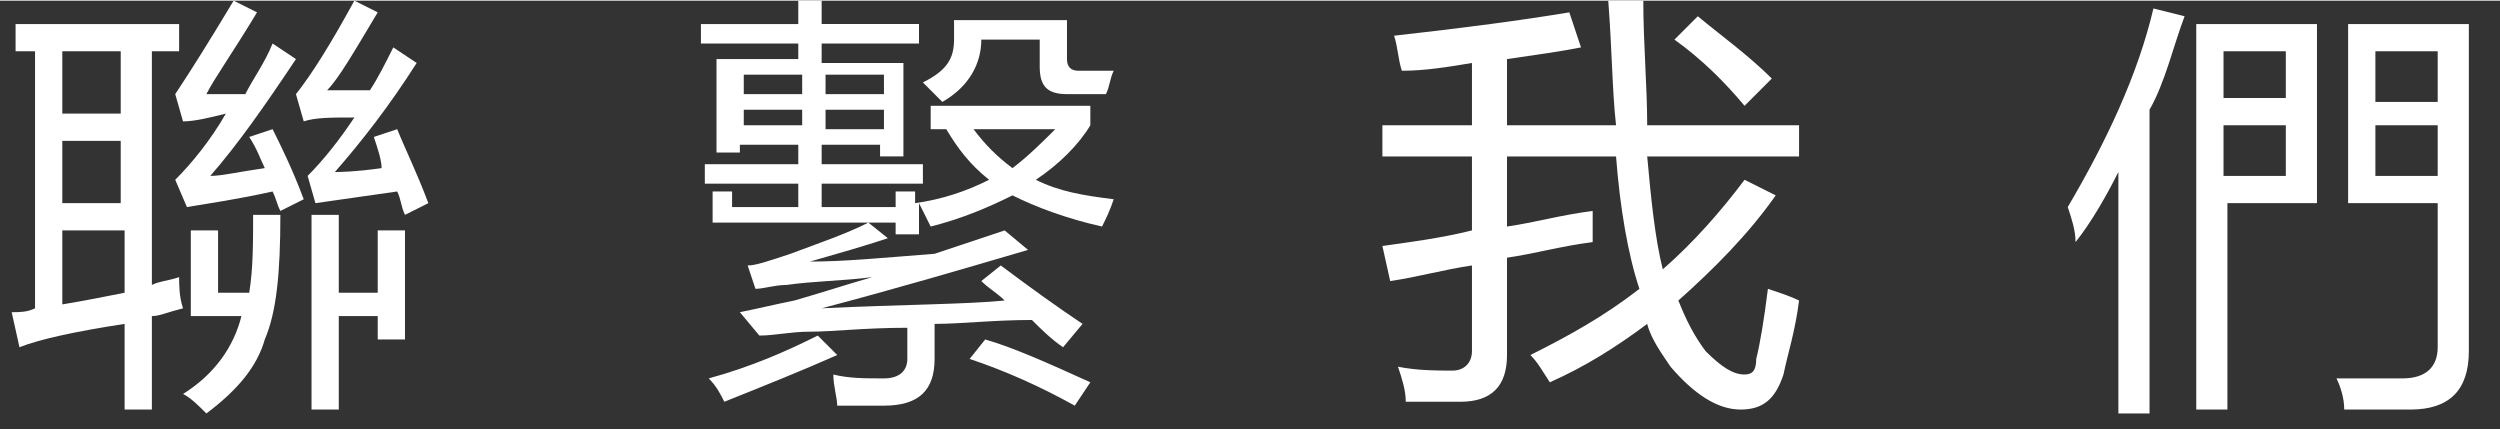
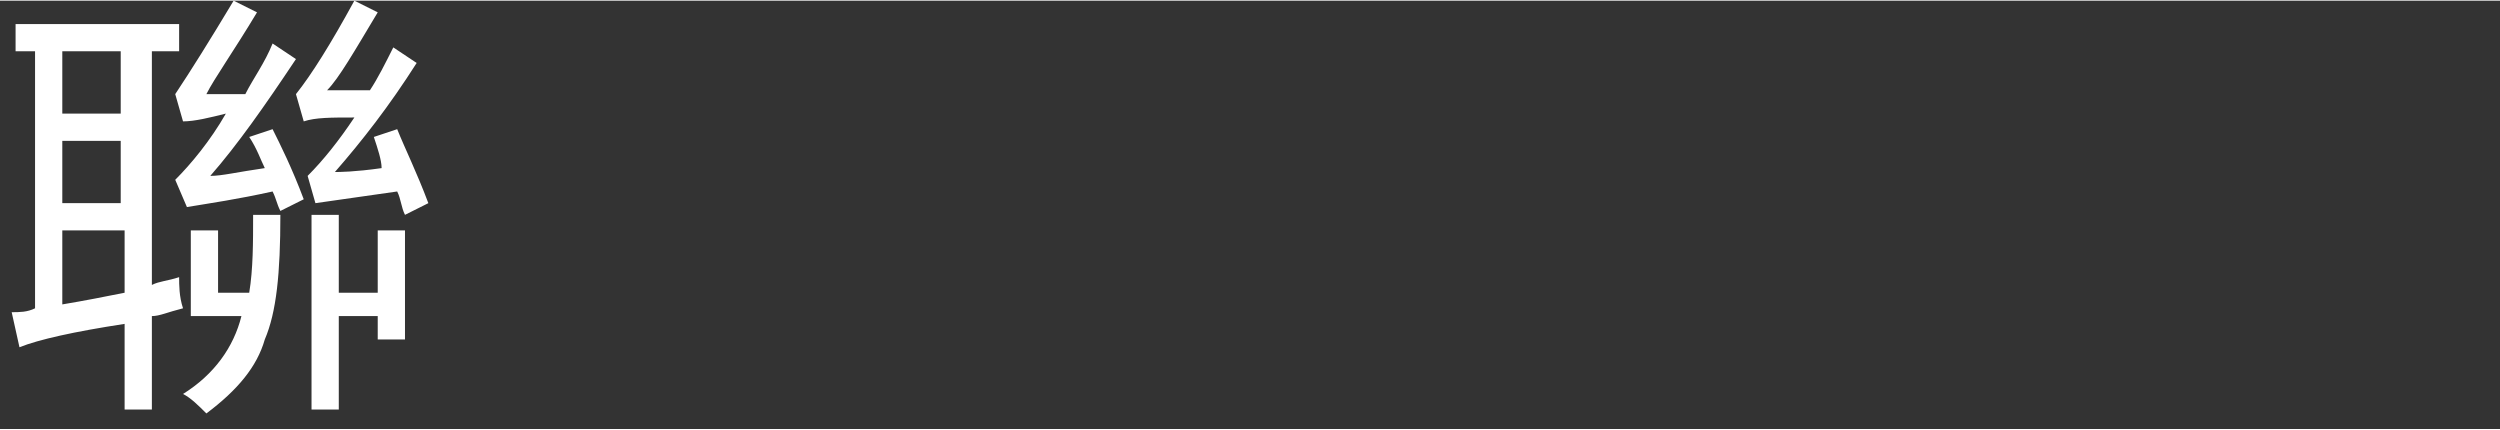
<svg xmlns="http://www.w3.org/2000/svg" version="1.1" id="图层_1" width="64" height="11" x="0px" y="0px" viewBox="0 0 64.2 11" style="enable-background:new 0 0 64.2 11;" xml:space="preserve">
  <rect x="0" y="0" width="64.2" height="11" fill="#333333" stroke="none" />
  <style type="text/css">
	.st0{fill:#FFFFFF;}
</style>
  <g>
    <path class="st0" d="M0.3,8C0.5,8,0.7,8,0.9,7.9V1.3H0.4V0.6h4.2v0.7H3.9v6c0.2-0.1,0.4-0.1,0.7-0.2c0,0.2,0,0.5,0.1,0.8   C4.3,8,4.1,8.1,3.9,8.1v2.4H3.2V8.3C1.9,8.5,1,8.7,0.5,8.9L0.3,8z M1.6,2.9h1.5V1.3H1.6V2.9z M1.6,5.2h1.5V3.6H1.6V5.2z M3.2,7.5   V5.9H1.6v1.9C2.2,7.7,2.7,7.6,3.2,7.5z M5.4,4.5c0.3,0,0.7-0.1,1.4-0.2C6.7,4.1,6.6,3.8,6.4,3.5L7,3.3c0.2,0.4,0.5,1,0.8,1.8   L7.2,5.4C7.1,5.2,7.1,5.1,7,4.9C6.1,5.1,5.4,5.2,4.8,5.3L4.5,4.6c0.4-0.4,0.9-1,1.3-1.7C5.4,3,5,3.1,4.7,3.1L4.5,2.4   C4.9,1.8,5.4,1,6,0l0.6,0.3C6,1.3,5.5,2,5.3,2.4c0.3,0,0.6,0,1,0C6.5,2,6.8,1.6,7,1.1l0.6,0.4C6.8,2.7,6.1,3.7,5.4,4.5z M6.5,5.5   h0.7c0,1.5-0.1,2.5-0.4,3.2c-0.2,0.7-0.7,1.3-1.5,1.9c-0.2-0.2-0.4-0.4-0.6-0.5c0.8-0.5,1.3-1.2,1.5-2H4.9V5.9h0.7v1.6h0.8   C6.5,6.9,6.5,6.2,6.5,5.5z M9.6,3.5l0.6-0.2c0.2,0.5,0.5,1.1,0.8,1.9l-0.6,0.3c-0.1-0.2-0.1-0.4-0.2-0.6C9.5,5,8.8,5.1,8.1,5.2   L7.9,4.5c0.4-0.4,0.8-0.9,1.2-1.5C8.5,3,8.1,3,7.8,3.1L7.6,2.4C8,1.9,8.5,1.1,9.1,0l0.6,0.3C9.1,1.3,8.7,2,8.4,2.3   c0.3,0,0.6,0,1.1,0C9.7,2,9.9,1.6,10.1,1.2l0.6,0.4c-0.7,1.1-1.4,2-2.1,2.8c0.1,0,0.5,0,1.2-0.1C9.8,4.1,9.7,3.8,9.6,3.5z M9.7,5.9   h0.7v2.8H9.7V8.1h-1v2.4H8v-5h0.7v2h1V5.9z" />
-     <path class="st0" d="M23,6V5.7h-4.7V4.9h0.5v0.4h1.7V4.7h-2.4V4.2h2.4V3.7h-1.5v0.2h-0.6V1.5h2.1V1.1h-2.5V0.6h2.5V0h0.6v0.6h2.5   v0.5h-2.5v0.5h2.1v2.4h-0.6V3.7h-1.5v0.5h2.6v0.5h-2.6v0.6H23V4.9h0.5v0.3c0.7-0.1,1.3-0.3,1.9-0.6c-0.5-0.4-0.8-0.8-1.1-1.3h-0.4   V2.7H28v0.5c-0.3,0.5-0.8,1-1.4,1.4c0.6,0.3,1.2,0.4,2,0.5c-0.1,0.3-0.2,0.5-0.3,0.7C27.4,5.6,26.6,5.3,26,5   c-0.6,0.3-1.3,0.6-2.1,0.8c-0.1-0.2-0.2-0.4-0.3-0.6V6H23z M21,8.6l0.5,0.5c-0.9,0.4-1.9,0.8-2.9,1.2c-0.1-0.2-0.2-0.4-0.4-0.6   C19.3,9.4,20.2,9,21,8.6z M25.7,6.8c0.8,0.6,1.5,1.1,2.1,1.5l-0.5,0.6c-0.3-0.2-0.6-0.5-0.8-0.7c-1,0-1.8,0.1-2.5,0.1v0.9   c0,0.8-0.4,1.2-1.3,1.2c-0.6,0-1,0-1.2,0c0-0.2-0.1-0.5-0.1-0.8c0.4,0.1,0.8,0.1,1.3,0.1c0.4,0,0.6-0.2,0.6-0.5V8.4   c-1.1,0-1.9,0.1-2.5,0.1c-0.5,0-0.9,0.1-1.3,0.1L19,8c0.5-0.1,0.9-0.2,1.4-0.3c0.7-0.2,1.3-0.4,2-0.6c-0.8,0.1-1.5,0.1-2.2,0.2   c-0.3,0-0.6,0.1-0.8,0.1l-0.2-0.6c0.2,0,0.5-0.1,1.1-0.3c0.8-0.3,1.4-0.5,2-0.8l0.5,0.4c-0.6,0.2-1.3,0.4-2,0.6   c0.9,0,1.9-0.1,3.2-0.2c0.6-0.2,1.2-0.4,1.8-0.6l0.6,0.5c-1.7,0.5-3.4,1-5.3,1.5c2.1-0.1,3.7-0.1,4.7-0.2c-0.2-0.2-0.4-0.3-0.6-0.5   L25.7,6.8z M19.1,2.4h1.5V1.9h-1.5V2.4z M19.1,3.2h1.5V2.8h-1.5V3.2z M22.7,1.9h-1.5v0.5h1.5V1.9z M22.7,3.2V2.8h-1.5v0.5H22.7z    M25.2,1c0,0.6-0.3,1.2-1,1.6c-0.1-0.1-0.3-0.3-0.5-0.5c0.6-0.3,0.8-0.6,0.8-1.1V0.5h2.9v1c0,0.2,0.1,0.3,0.3,0.3h0.9   c-0.1,0.2-0.1,0.4-0.2,0.6h-1c-0.5,0-0.7-0.2-0.7-0.7V1H25.2z M24.9,9.2l0.4-0.5C26,8.9,26.9,9.3,28,9.8l-0.4,0.6   C26.7,9.9,25.8,9.5,24.9,9.2z M27.1,3.3H25c0.3,0.4,0.6,0.7,1,1C26.4,4,26.8,3.6,27.1,3.3z" />
-     <path class="st0" d="M39.3,9.1c1-0.5,1.9-1,2.8-1.7c-0.3-0.9-0.5-2.1-0.6-3.4h-2.8v1.8c0.7-0.1,1.4-0.3,2.2-0.4c0,0.3,0,0.6,0,0.8   c-0.8,0.1-1.5,0.3-2.2,0.4v2.5c0,0.8-0.4,1.2-1.2,1.2c-0.5,0-1,0-1.4,0c0-0.3-0.1-0.6-0.2-0.9c0.5,0.1,1,0.1,1.4,0.1   c0.3,0,0.5-0.2,0.5-0.5V6.8c-0.7,0.1-1.4,0.3-2.1,0.4l-0.2-0.9c0.7-0.1,1.5-0.2,2.3-0.4V4h-2.3V3.2h2.3V1.6   c-0.6,0.1-1.2,0.2-1.8,0.2c-0.1-0.3-0.1-0.6-0.2-0.9c1.8-0.2,3.3-0.4,4.5-0.6l0.3,0.9c-0.5,0.1-1.2,0.2-1.9,0.3v1.7h2.8   c-0.1-0.9-0.1-1.9-0.2-3.2h0.9c0,1.1,0.1,2.2,0.1,3.2h3.9V4h-3.9c0.1,1.1,0.2,2.1,0.4,2.9c0.8-0.7,1.5-1.5,2.1-2.3L45.6,5   c-0.7,1-1.6,1.9-2.5,2.7c0.2,0.5,0.4,0.9,0.7,1.3c0.4,0.4,0.7,0.6,1,0.6c0.2,0,0.3-0.1,0.3-0.4c0.1-0.4,0.2-1,0.3-1.8   c0.3,0.1,0.6,0.2,0.8,0.3c-0.1,0.8-0.3,1.4-0.4,1.9c-0.2,0.6-0.5,0.9-1.1,0.9c-0.6,0-1.2-0.4-1.8-1.1c-0.2-0.3-0.5-0.7-0.6-1.1   c-0.8,0.6-1.6,1.1-2.5,1.5C39.6,9.5,39.5,9.3,39.3,9.1z M43,1l0.6-0.6c0.6,0.5,1.3,1,1.9,1.6l-0.7,0.7C44.3,2.1,43.7,1.5,43,1z" />
-     <path class="st0" d="M53.1,5.3c1-1.7,1.8-3.4,2.2-5.1l0.8,0.2c-0.3,0.8-0.5,1.7-0.9,2.4v7.8h-0.8V4.4c-0.3,0.6-0.7,1.3-1.1,1.8   C53.3,5.9,53.2,5.6,53.1,5.3z M57.2,10.5h-0.8V0.6h3.1v4.6h-2.3V10.5z M58.7,1.3h-1.6v1.2h1.6V1.3z M58.7,4.5V3.2h-1.6v1.3H58.7z    M60.3,0.6h3.1V9c0,1-0.5,1.5-1.5,1.5c-0.5,0-1.1,0-1.7,0c0-0.3-0.1-0.6-0.2-0.8c0.6,0,1.2,0,1.7,0c0.6,0,0.9-0.3,0.9-0.8V5.2h-2.3   V0.6z M61,1.3v1.3h1.6V1.3H61z M61,4.5h1.6V3.2H61V4.5z" />
  </g>
</svg>